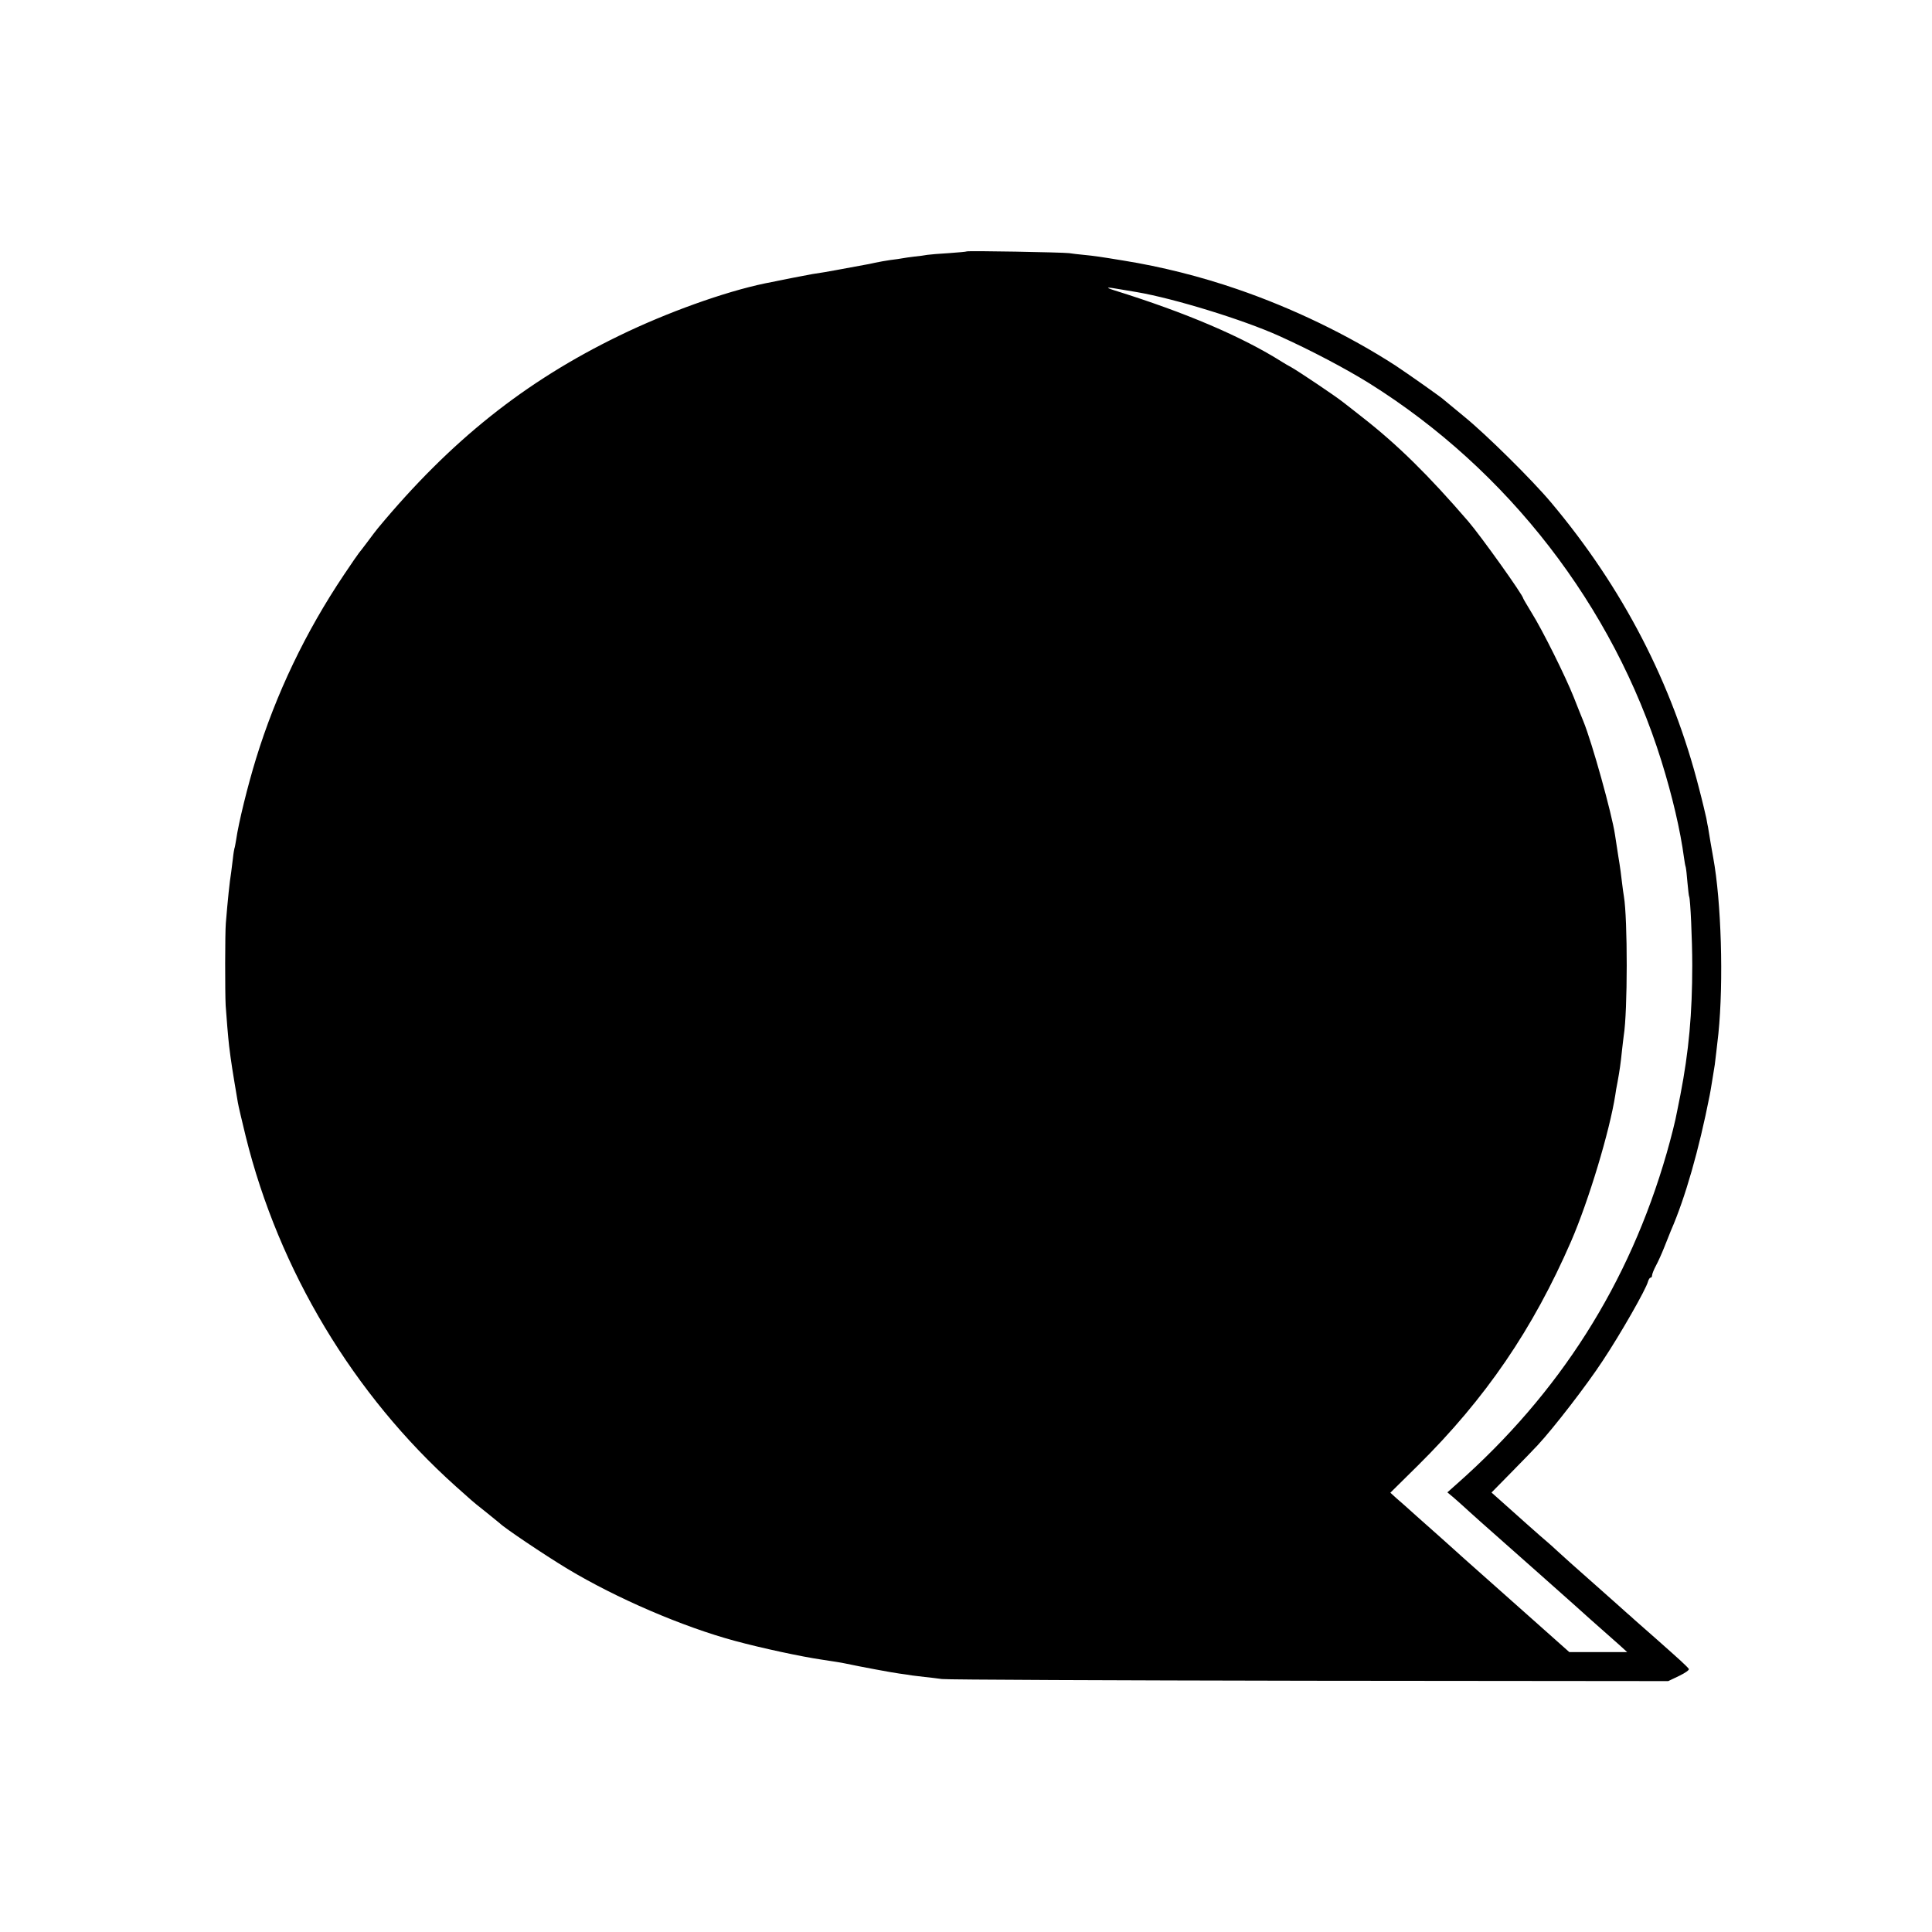
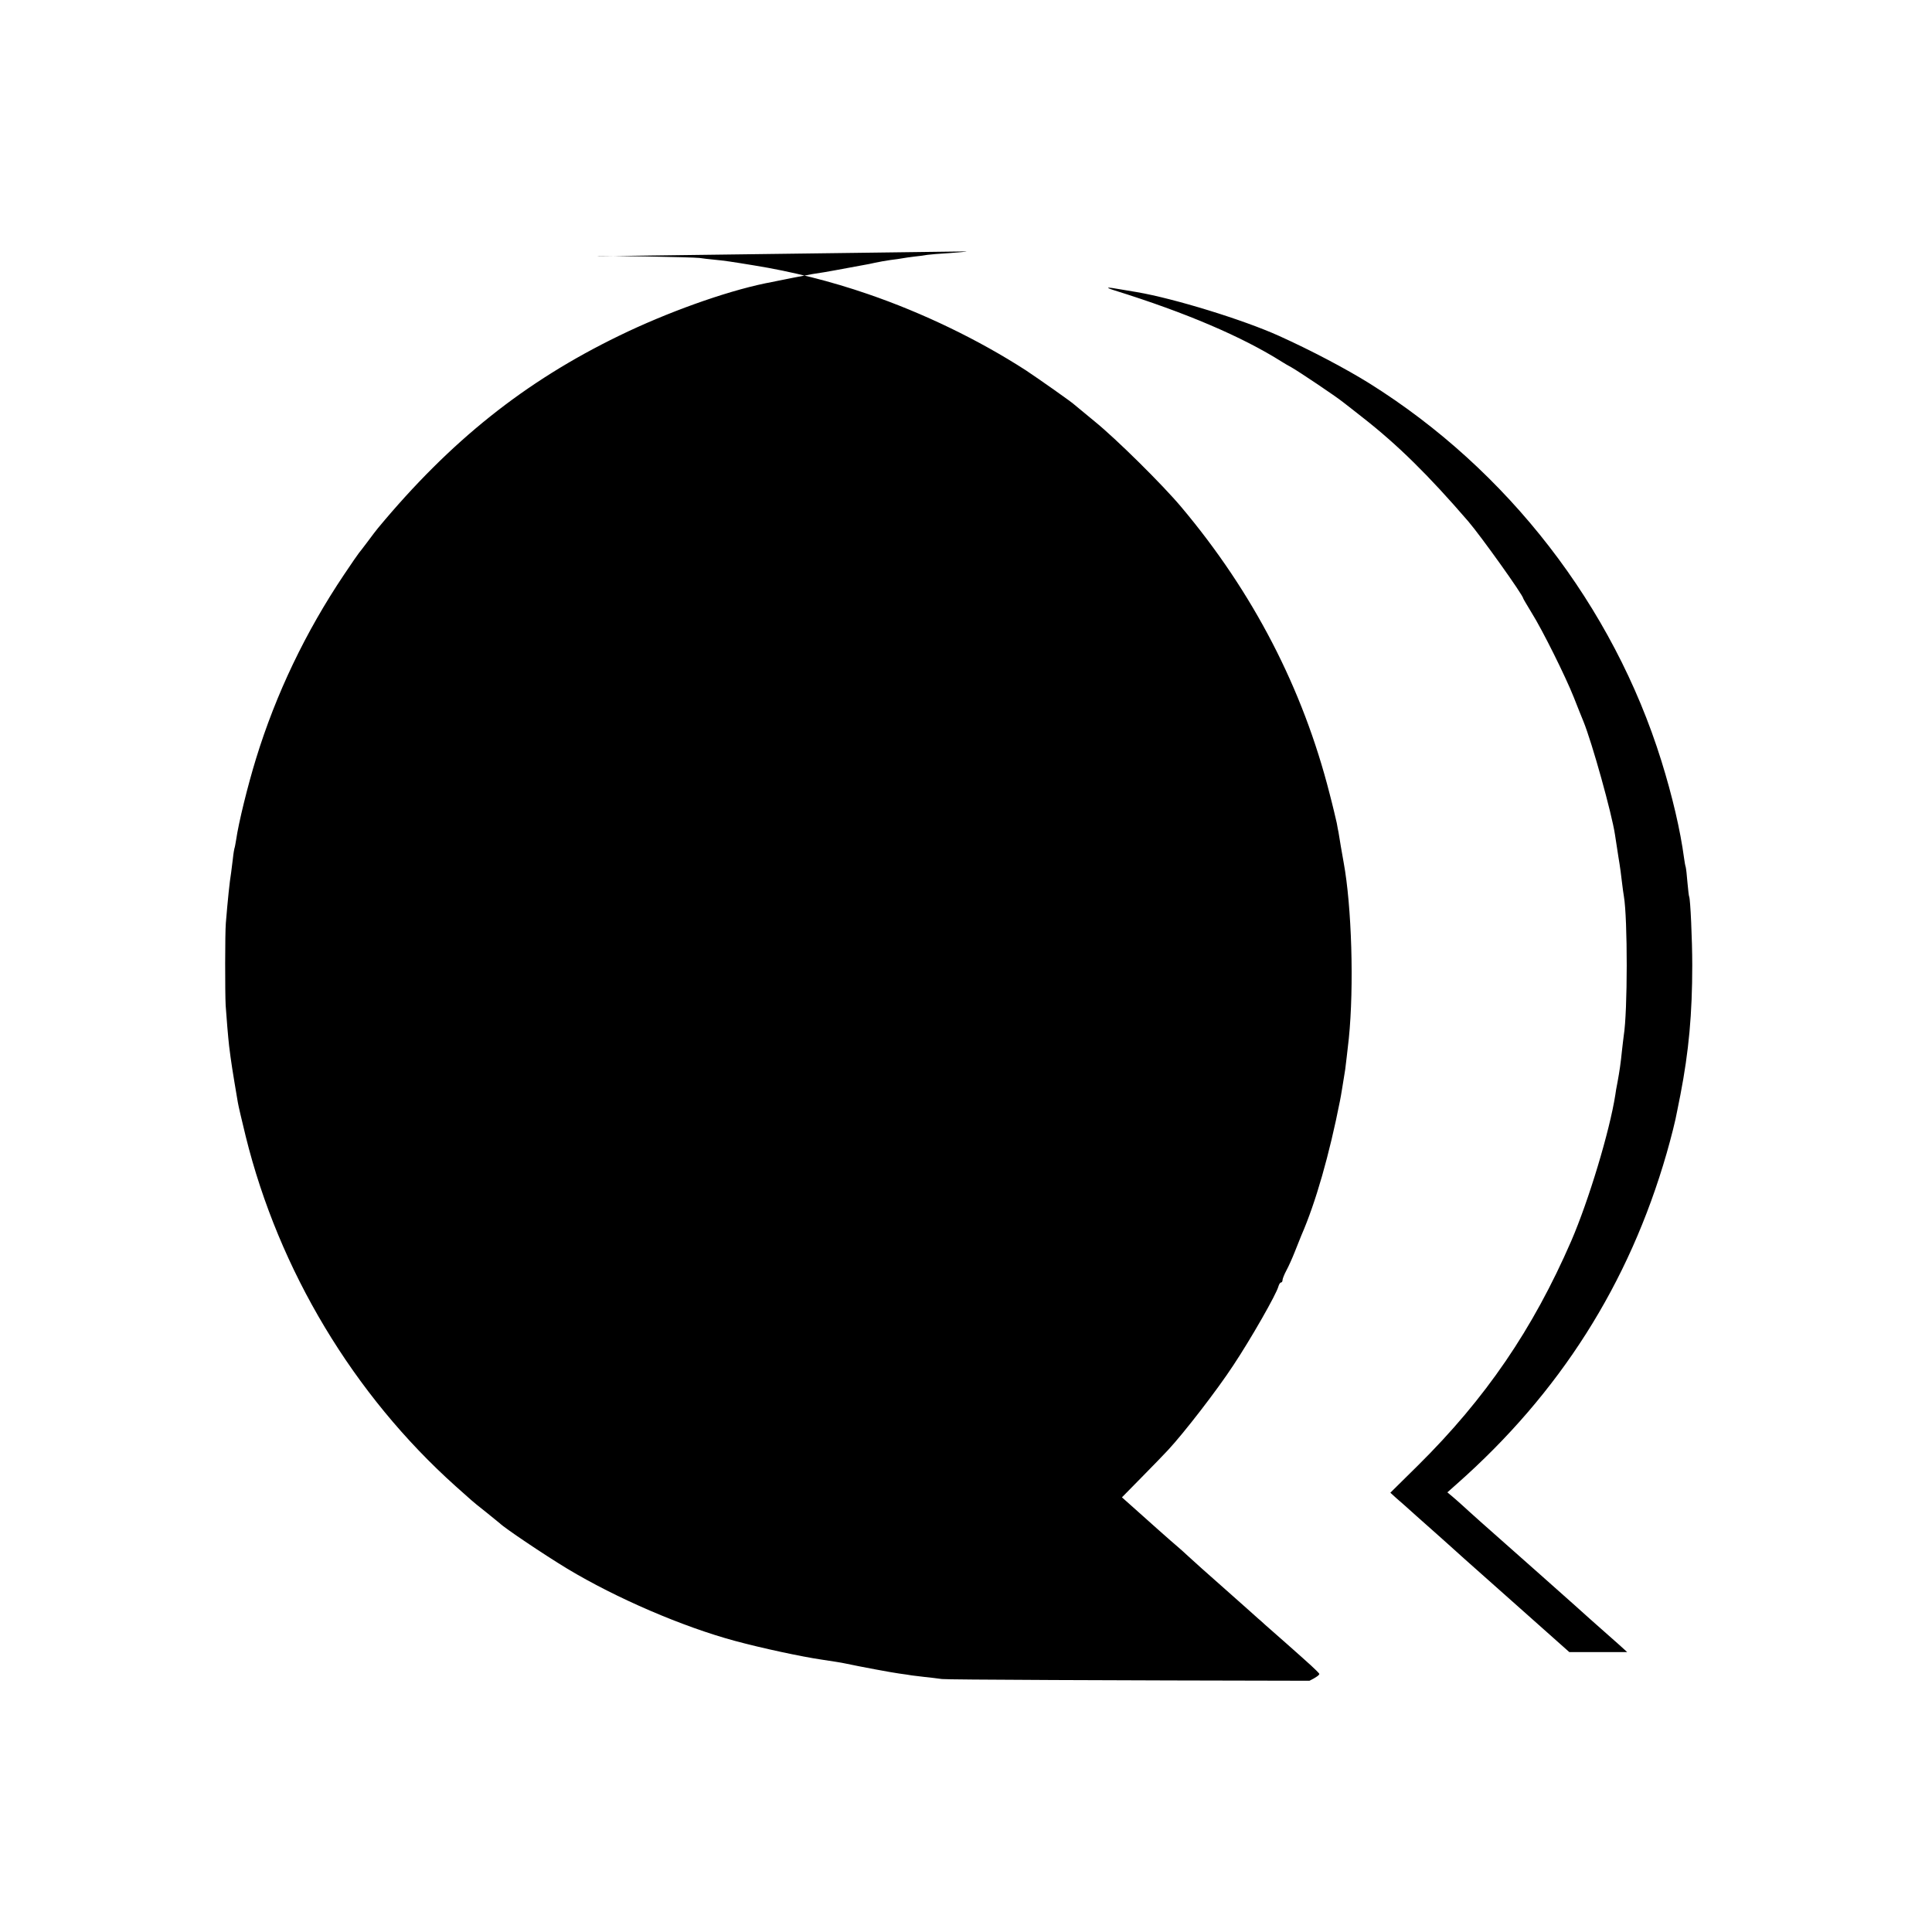
<svg xmlns="http://www.w3.org/2000/svg" version="1.0" width="1125pt" height="1125pt" viewBox="0 0 1125 1125" preserveAspectRatio="xMidYMid meet">
  <g transform="translate(0,1125) scale(0.1,-0.1)" fill="#000000" stroke="none">
-     <path d="M5629 9786 c-2 -2 -49 -6 -104 -10 -55 -3 -111 -8 -125 -10 -14 -3 -47 -7 -75 -10 -27 -3 -59 -8 -70 -10 -11 -2 -42 -7 -70 -10 -27 -4 -68 -11 -90 -16 -22 -5 -51 -11 -65 -13 -162 -30 -200 -37 -230 -42 -19 -3 -51 -8 -70 -11 -31 -5 -161 -31 -275 -54 -236 -49 -573 -170 -850 -305 -550 -267 -982 -612 -1404 -1120 -9 -11 -37 -47 -61 -80 -25 -33 -47 -62 -50 -65 -3 -3 -42 -59 -86 -125 -225 -335 -397 -695 -513 -1072 -49 -159 -102 -375 -116 -473 -4 -24 -8 -47 -10 -50 -1 -3 -6 -30 -9 -60 -4 -30 -8 -66 -10 -80 -9 -54 -20 -161 -31 -295 -5 -56 -5 -407 -1 -480 4 -63 15 -192 20 -235 12 -97 19 -141 51 -330 3 -19 24 -108 46 -198 193 -780 628 -1504 1223 -2037 43 -38 84 -75 90 -80 6 -6 45 -38 86 -70 41 -33 77 -62 80 -65 28 -28 257 -182 394 -265 286 -172 672 -338 976 -420 155 -42 388 -92 505 -109 60 -9 118 -18 135 -22 89 -19 277 -54 316 -59 27 -4 60 -8 74 -11 14 -2 48 -6 75 -9 28 -3 73 -8 100 -12 28 -4 990 -8 2140 -10 l2089 -2 63 30 c37 18 61 35 57 41 -4 6 -25 27 -47 47 -22 20 -45 41 -51 46 -11 10 -154 137 -215 190 -18 17 -39 35 -45 40 -6 6 -92 82 -191 170 -99 87 -196 174 -215 192 -19 18 -46 42 -60 54 -25 20 -193 170 -280 248 l-45 40 116 118 c64 65 133 136 153 158 92 99 284 347 379 492 103 155 252 416 263 460 4 13 10 23 15 23 5 0 9 6 9 14 0 7 10 33 23 57 13 24 34 71 47 104 13 33 31 78 40 100 83 190 163 470 225 785 5 23 20 118 30 180 3 25 14 114 21 180 31 304 17 771 -30 1026 -2 10 -9 51 -16 91 -6 39 -13 77 -14 85 -2 7 -6 31 -10 53 -5 22 -23 100 -42 172 -156 613 -445 1171 -863 1668 -110 131 -379 397 -506 500 -60 49 -112 92 -115 95 -9 11 -214 155 -285 202 -276 178 -599 334 -920 444 -212 73 -440 131 -665 167 -134 22 -168 27 -230 33 -30 3 -68 7 -85 10 -41 5 -590 15 -596 10z m896 -221 c17 -3 59 -10 95 -16 217 -37 620 -161 828 -255 186 -84 389 -191 527 -277 805 -504 1418 -1296 1699 -2197 64 -205 111 -407 132 -565 3 -22 7 -46 10 -54 2 -8 7 -48 10 -90 4 -42 8 -79 10 -82 7 -12 18 -252 18 -399 0 -283 -20 -502 -69 -755 -8 -38 -16 -81 -19 -95 -9 -52 -36 -158 -61 -245 -219 -761 -623 -1397 -1223 -1927 l-54 -48 30 -25 c16 -14 43 -37 59 -52 17 -16 63 -57 103 -93 112 -99 266 -235 350 -310 172 -153 276 -245 286 -255 6 -5 37 -33 70 -62 32 -28 79 -70 104 -92 l45 -41 -168 0 -169 0 -271 241 c-150 133 -303 269 -341 303 -38 34 -78 70 -90 81 -12 11 -42 38 -66 59 -25 22 -81 72 -125 111 -44 40 -96 86 -115 102 l-34 31 160 158 c395 391 670 794 893 1307 102 236 224 640 257 852 1 11 7 45 13 75 12 66 18 106 26 185 4 33 8 71 10 84 23 141 23 680 1 811 -3 14 -7 50 -11 80 -3 30 -12 98 -21 150 -8 52 -17 111 -20 130 -18 121 -133 535 -184 660 -10 25 -36 88 -56 140 -48 121 -182 391 -246 493 -26 43 -48 80 -48 82 0 18 -247 364 -321 450 -232 269 -411 445 -613 603 -45 35 -96 76 -115 90 -45 36 -257 178 -301 203 -19 10 -44 25 -55 32 -233 147 -561 287 -975 416 -60 19 -48 21 35 6z" />
+     <path d="M5629 9786 c-2 -2 -49 -6 -104 -10 -55 -3 -111 -8 -125 -10 -14 -3 -47 -7 -75 -10 -27 -3 -59 -8 -70 -10 -11 -2 -42 -7 -70 -10 -27 -4 -68 -11 -90 -16 -22 -5 -51 -11 -65 -13 -162 -30 -200 -37 -230 -42 -19 -3 -51 -8 -70 -11 -31 -5 -161 -31 -275 -54 -236 -49 -573 -170 -850 -305 -550 -267 -982 -612 -1404 -1120 -9 -11 -37 -47 -61 -80 -25 -33 -47 -62 -50 -65 -3 -3 -42 -59 -86 -125 -225 -335 -397 -695 -513 -1072 -49 -159 -102 -375 -116 -473 -4 -24 -8 -47 -10 -50 -1 -3 -6 -30 -9 -60 -4 -30 -8 -66 -10 -80 -9 -54 -20 -161 -31 -295 -5 -56 -5 -407 -1 -480 4 -63 15 -192 20 -235 12 -97 19 -141 51 -330 3 -19 24 -108 46 -198 193 -780 628 -1504 1223 -2037 43 -38 84 -75 90 -80 6 -6 45 -38 86 -70 41 -33 77 -62 80 -65 28 -28 257 -182 394 -265 286 -172 672 -338 976 -420 155 -42 388 -92 505 -109 60 -9 118 -18 135 -22 89 -19 277 -54 316 -59 27 -4 60 -8 74 -11 14 -2 48 -6 75 -9 28 -3 73 -8 100 -12 28 -4 990 -8 2140 -10 c37 18 61 35 57 41 -4 6 -25 27 -47 47 -22 20 -45 41 -51 46 -11 10 -154 137 -215 190 -18 17 -39 35 -45 40 -6 6 -92 82 -191 170 -99 87 -196 174 -215 192 -19 18 -46 42 -60 54 -25 20 -193 170 -280 248 l-45 40 116 118 c64 65 133 136 153 158 92 99 284 347 379 492 103 155 252 416 263 460 4 13 10 23 15 23 5 0 9 6 9 14 0 7 10 33 23 57 13 24 34 71 47 104 13 33 31 78 40 100 83 190 163 470 225 785 5 23 20 118 30 180 3 25 14 114 21 180 31 304 17 771 -30 1026 -2 10 -9 51 -16 91 -6 39 -13 77 -14 85 -2 7 -6 31 -10 53 -5 22 -23 100 -42 172 -156 613 -445 1171 -863 1668 -110 131 -379 397 -506 500 -60 49 -112 92 -115 95 -9 11 -214 155 -285 202 -276 178 -599 334 -920 444 -212 73 -440 131 -665 167 -134 22 -168 27 -230 33 -30 3 -68 7 -85 10 -41 5 -590 15 -596 10z m896 -221 c17 -3 59 -10 95 -16 217 -37 620 -161 828 -255 186 -84 389 -191 527 -277 805 -504 1418 -1296 1699 -2197 64 -205 111 -407 132 -565 3 -22 7 -46 10 -54 2 -8 7 -48 10 -90 4 -42 8 -79 10 -82 7 -12 18 -252 18 -399 0 -283 -20 -502 -69 -755 -8 -38 -16 -81 -19 -95 -9 -52 -36 -158 -61 -245 -219 -761 -623 -1397 -1223 -1927 l-54 -48 30 -25 c16 -14 43 -37 59 -52 17 -16 63 -57 103 -93 112 -99 266 -235 350 -310 172 -153 276 -245 286 -255 6 -5 37 -33 70 -62 32 -28 79 -70 104 -92 l45 -41 -168 0 -169 0 -271 241 c-150 133 -303 269 -341 303 -38 34 -78 70 -90 81 -12 11 -42 38 -66 59 -25 22 -81 72 -125 111 -44 40 -96 86 -115 102 l-34 31 160 158 c395 391 670 794 893 1307 102 236 224 640 257 852 1 11 7 45 13 75 12 66 18 106 26 185 4 33 8 71 10 84 23 141 23 680 1 811 -3 14 -7 50 -11 80 -3 30 -12 98 -21 150 -8 52 -17 111 -20 130 -18 121 -133 535 -184 660 -10 25 -36 88 -56 140 -48 121 -182 391 -246 493 -26 43 -48 80 -48 82 0 18 -247 364 -321 450 -232 269 -411 445 -613 603 -45 35 -96 76 -115 90 -45 36 -257 178 -301 203 -19 10 -44 25 -55 32 -233 147 -561 287 -975 416 -60 19 -48 21 35 6z" />
  </g>
</svg>